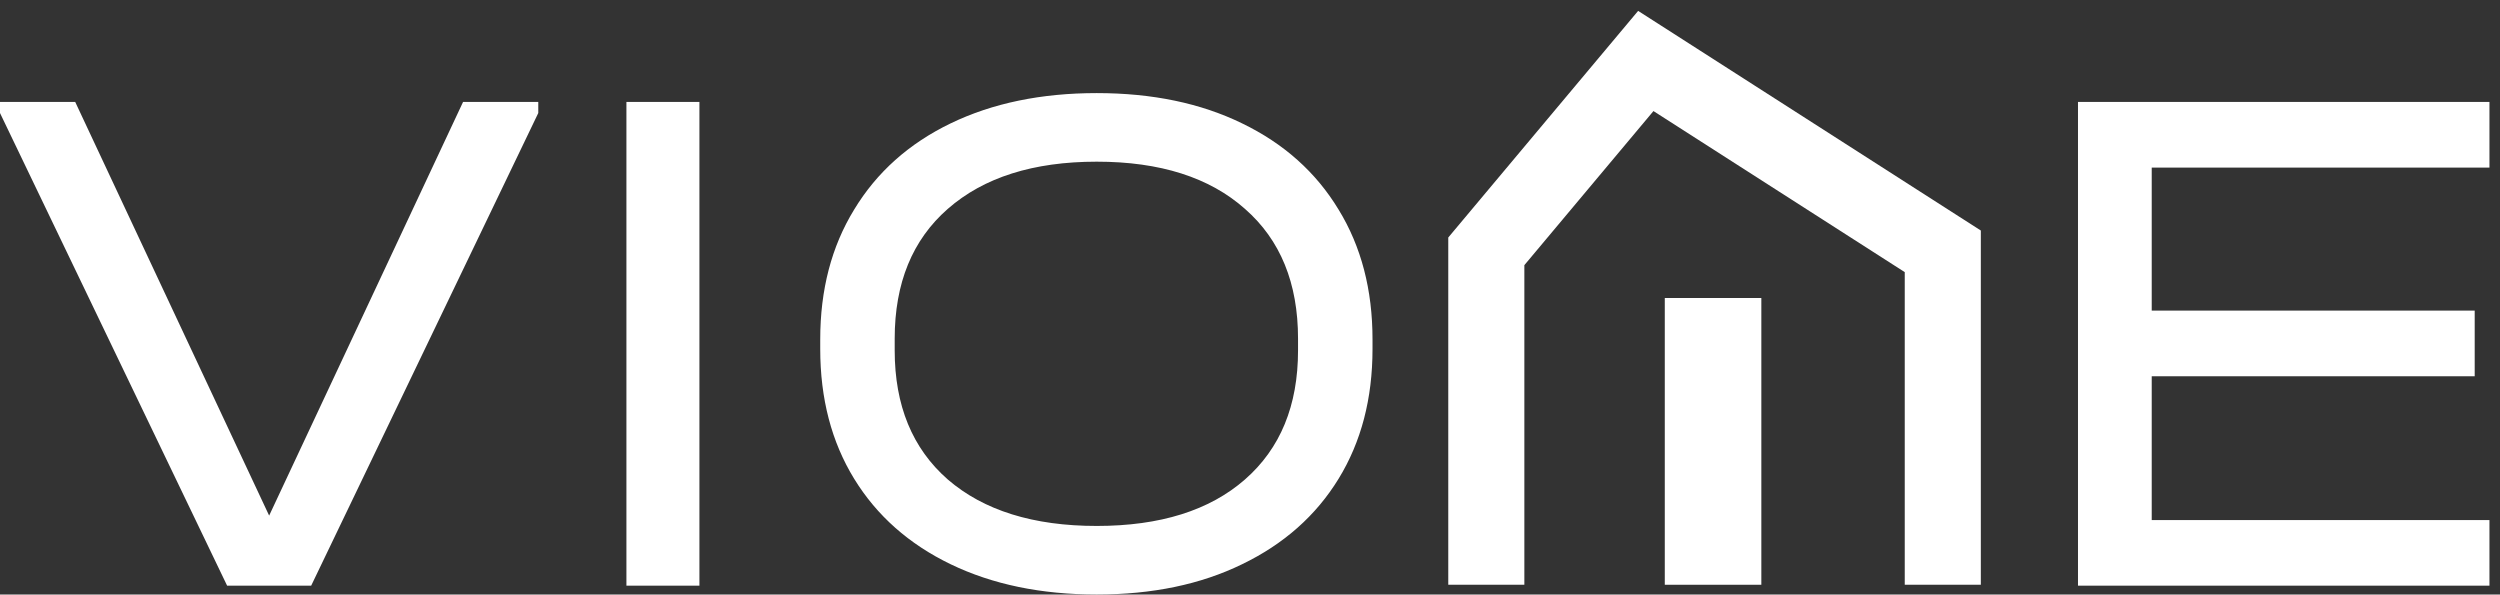
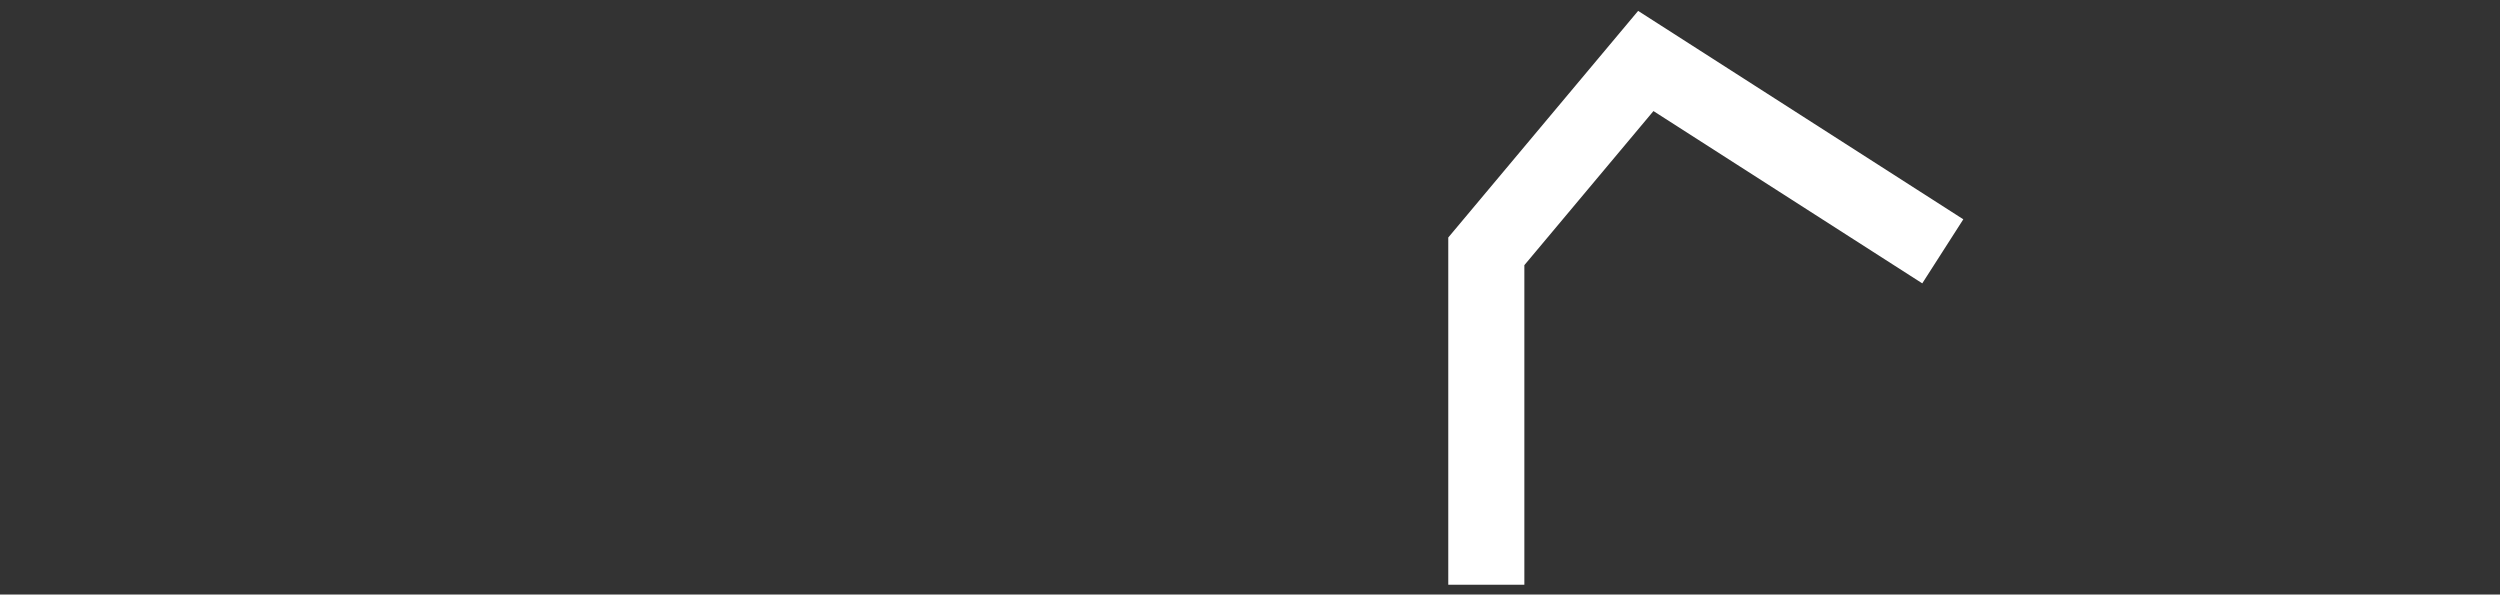
<svg xmlns="http://www.w3.org/2000/svg" width="164" height="39" viewBox="0 0 164 39" fill="none">
  <rect x="0" y="0" width="164" height="39" fill="#333333" stroke="none" />
-   <path d="M35.311 6.688V7.414L20.413 38.42H14.899L0 7.414V6.688H4.934L17.656 33.824L30.377 6.688H35.311ZM45.882 6.688V38.42H41.093V6.688H45.882ZM71.946 39C68.302 39 65.11 38.339 62.369 37.017C59.627 35.695 57.515 33.824 56.032 31.406C54.548 28.987 53.807 26.15 53.807 22.892V22.263C53.807 19.006 54.548 16.169 56.032 13.75C57.515 11.299 59.627 9.413 62.369 8.09C65.11 6.768 68.302 6.107 71.946 6.107C75.59 6.107 78.766 6.768 81.475 8.09C84.216 9.413 86.329 11.299 87.812 13.75C89.296 16.169 90.037 19.006 90.037 22.263V22.892C90.037 26.15 89.296 28.987 87.812 31.406C86.329 33.824 84.216 35.695 81.475 37.017C78.766 38.339 75.59 39 71.946 39ZM71.946 34.502C76.106 34.502 79.347 33.486 81.669 31.454C83.991 29.423 85.151 26.601 85.151 22.989V22.215C85.151 18.571 83.991 15.733 81.669 13.702C79.347 11.638 76.106 10.606 71.946 10.606C67.786 10.606 64.529 11.638 62.175 13.702C59.853 15.733 58.692 18.571 58.692 22.215V22.989C58.692 26.601 59.853 29.423 62.175 31.454C64.529 33.486 67.786 34.502 71.946 34.502ZM163.308 6.688V10.993H141.153V20.377H162.34V24.682H141.153V34.115H163.308V38.42H136.316V6.688H163.308Z" fill="white" />
-   <path d="M97.502 38.359V16.487L107.964 4L127.447 16.487V38.359" stroke="white" stroke-width="4.991" />
-   <path d="M115.544 19.549H109.21V38.36H115.544V19.549Z" fill="white" />
+   <path d="M97.502 38.359V16.487L107.964 4L127.447 16.487" stroke="white" stroke-width="4.991" />
</svg>